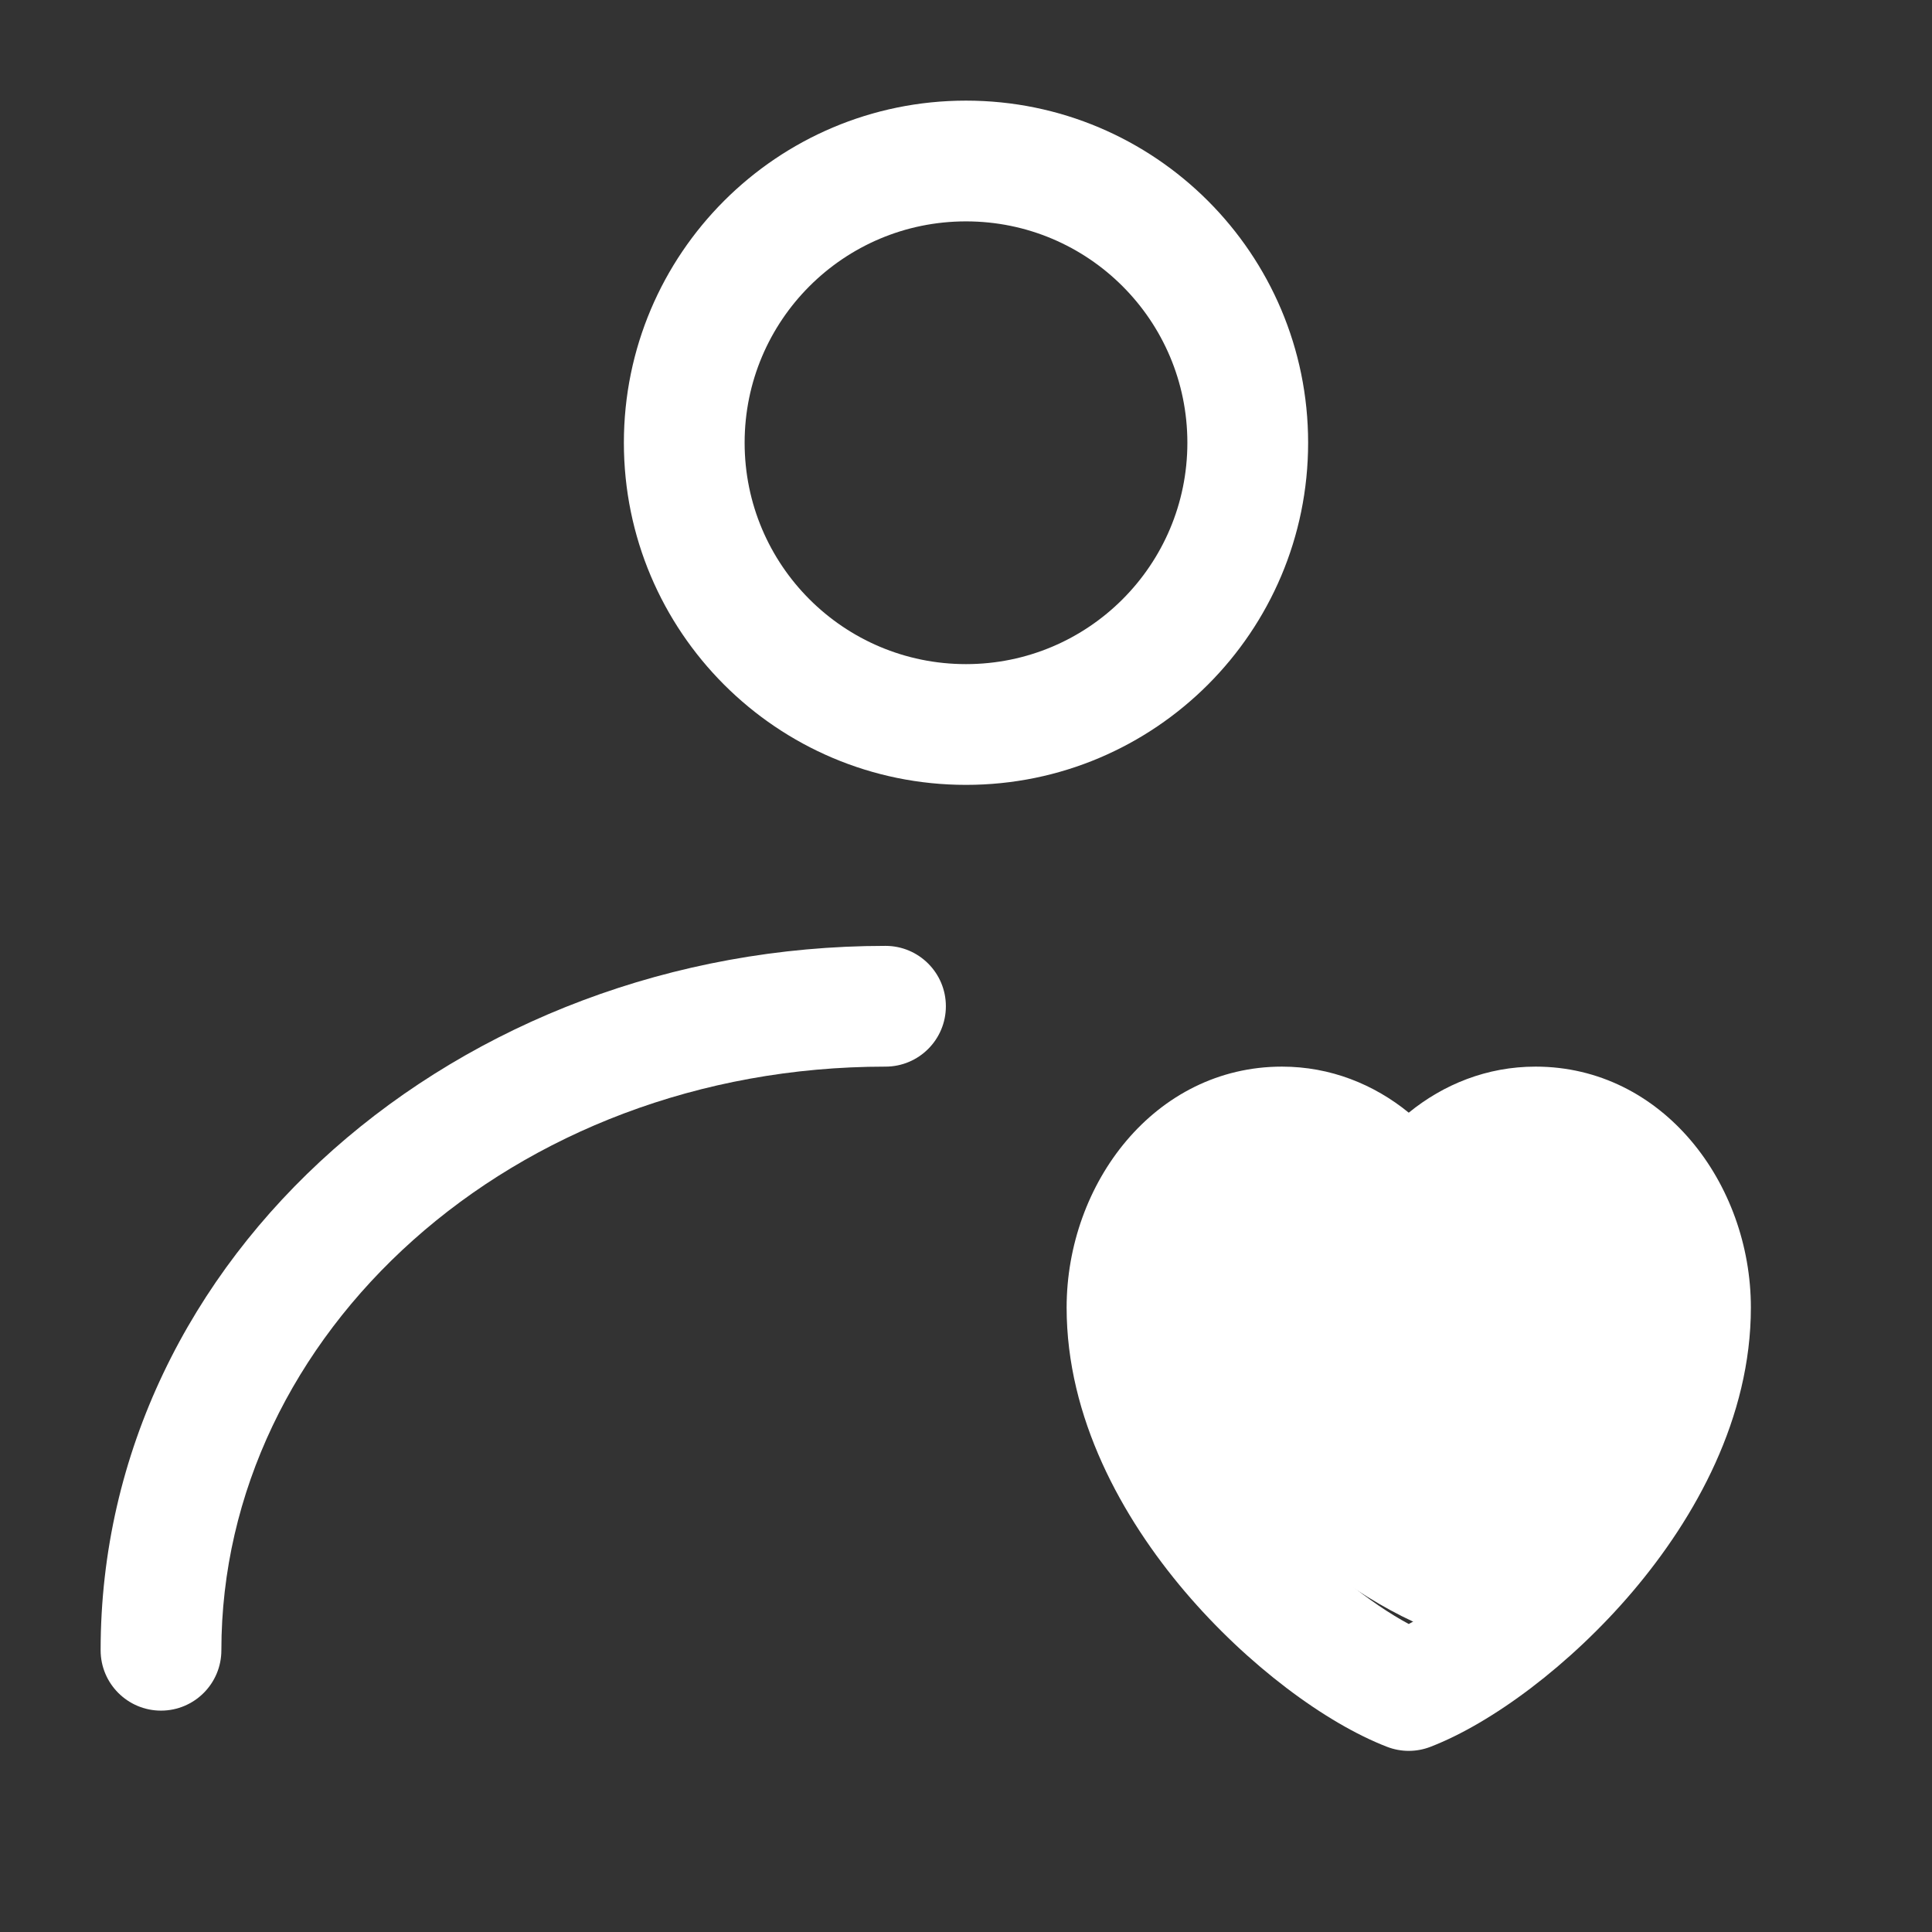
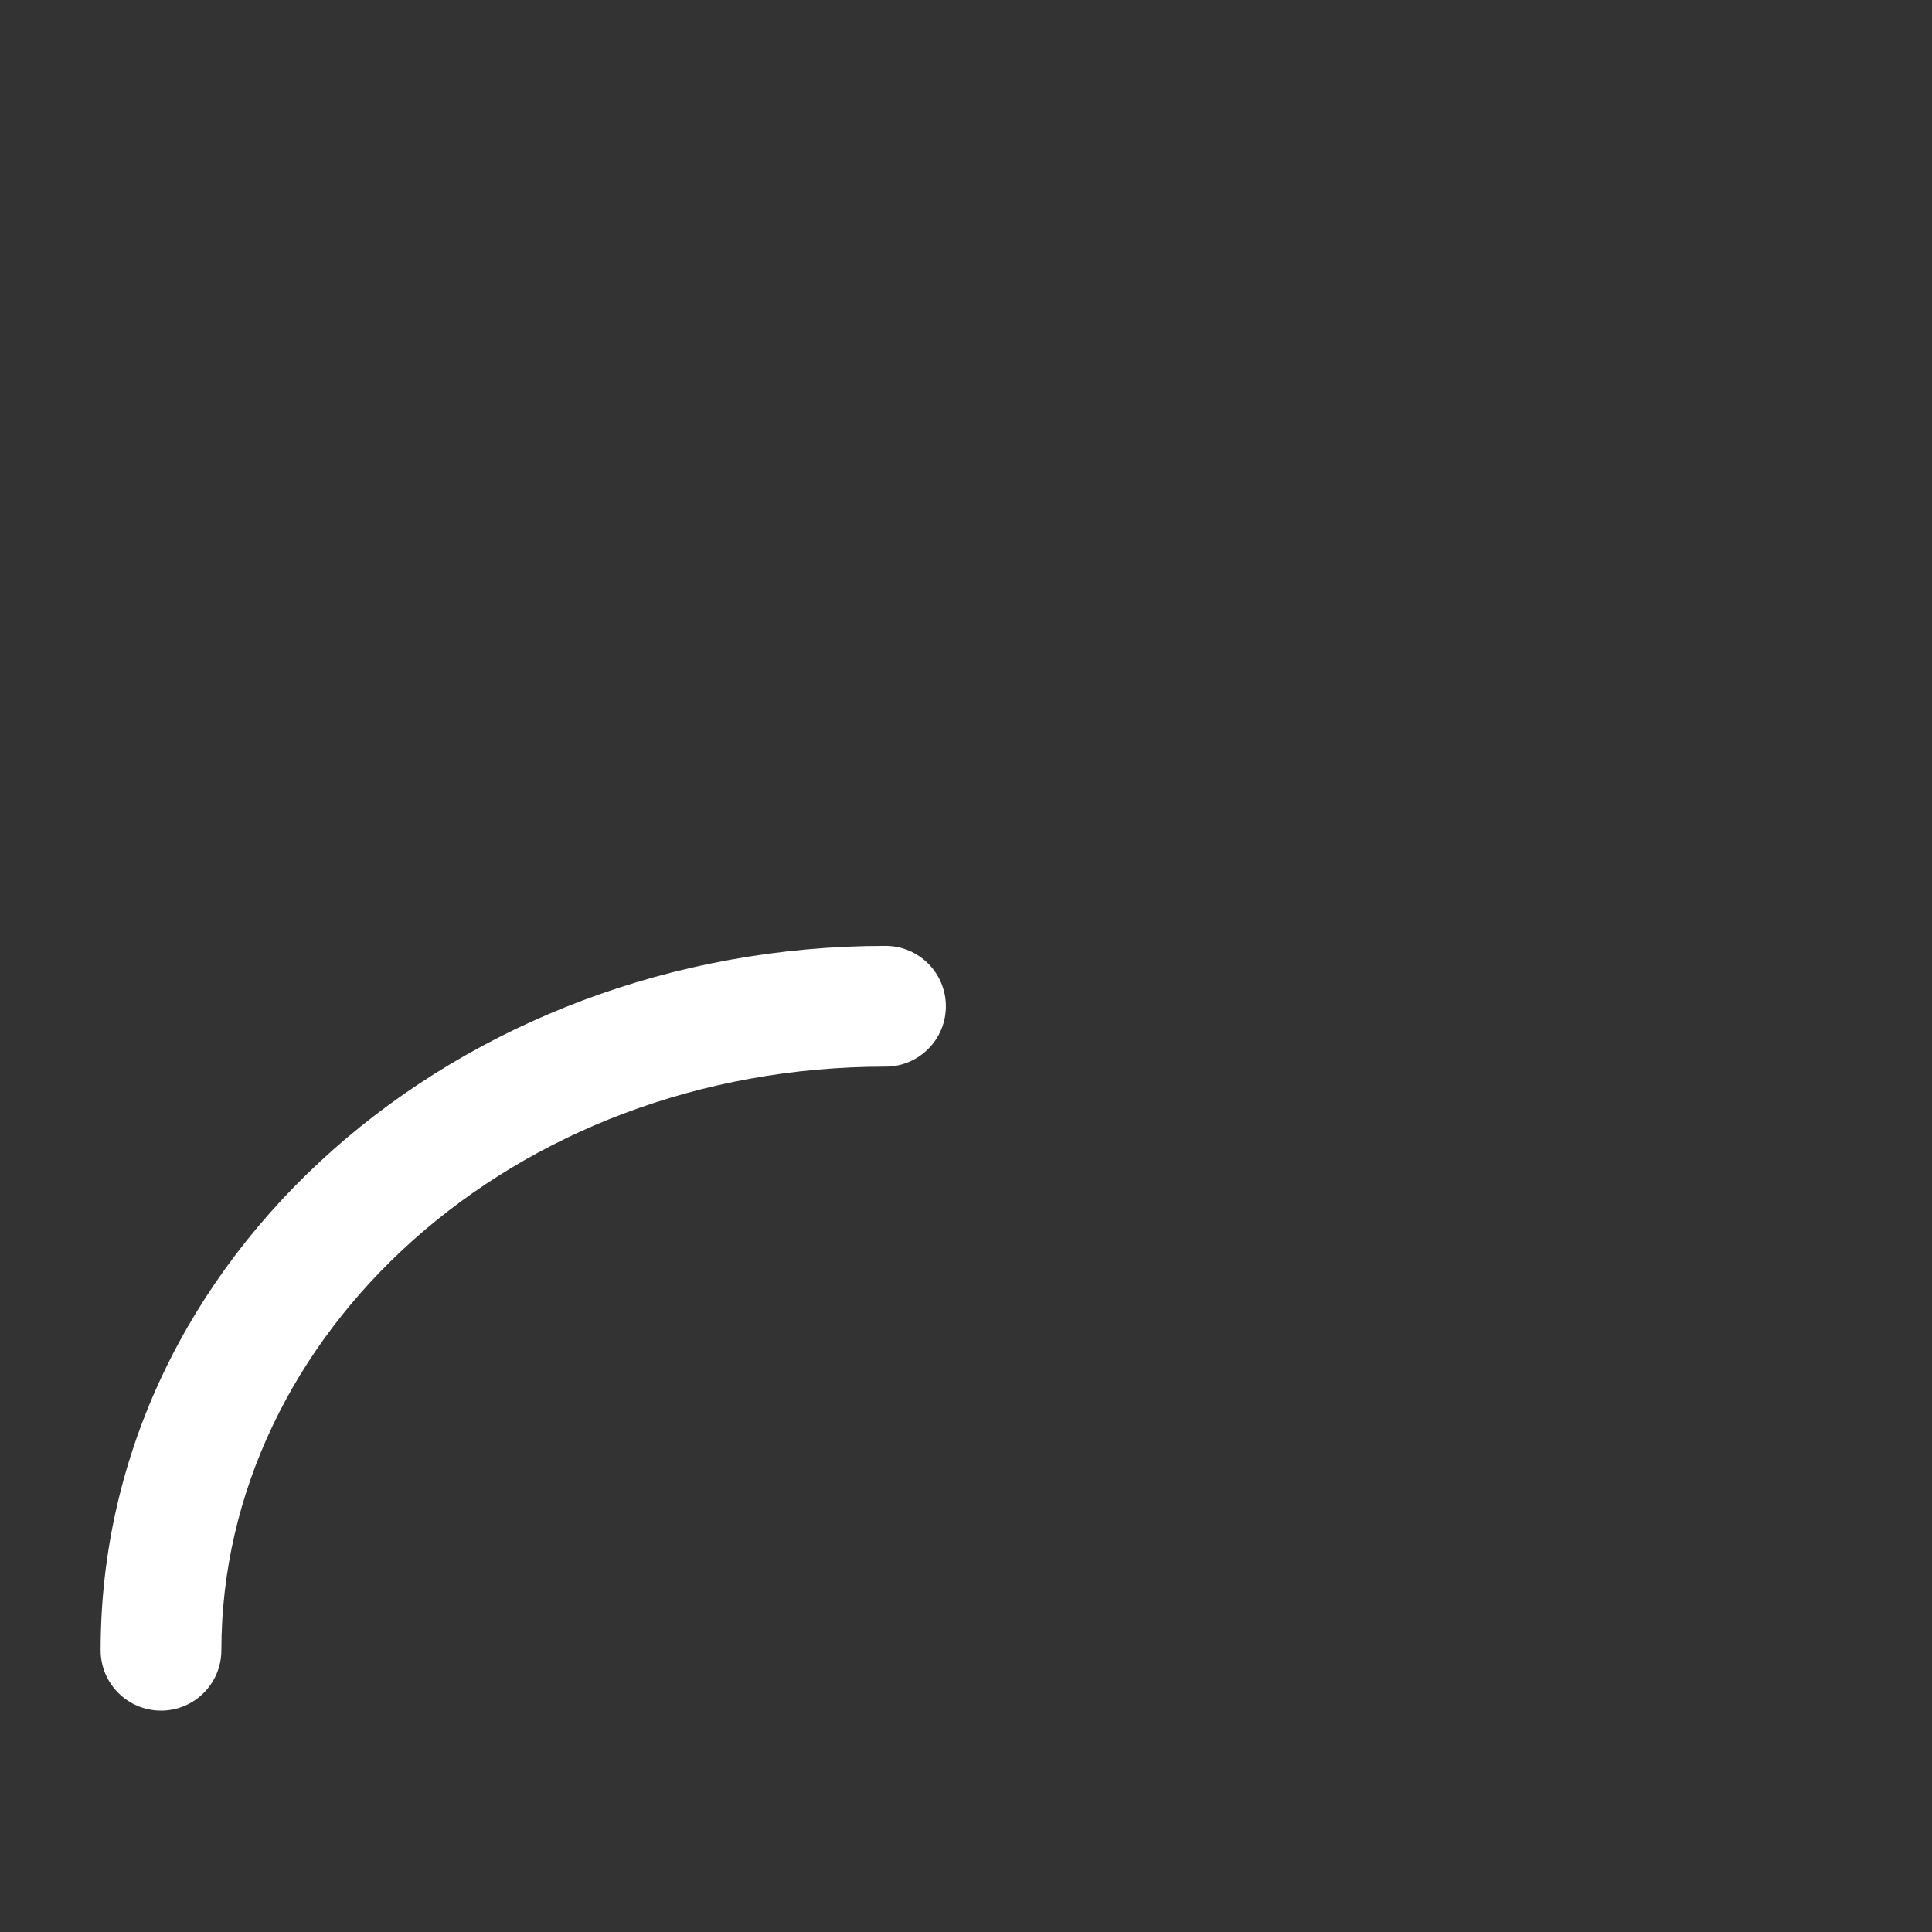
<svg xmlns="http://www.w3.org/2000/svg" width="24" height="24" viewBox="0 0 24 24" fill="none">
  <rect x="0" y="0" width="24" height="24" fill="#333333" stroke="none" />
-   <path fill-rule="evenodd" clip-rule="evenodd" d="M12 2.75C10.481 2.75 9.25 3.981 9.25 5.5C9.25 7.019 10.481 8.25 12 8.25C13.519 8.25 14.75 7.019 14.75 5.5C14.75 3.981 13.519 2.75 12 2.75ZM7.75 5.5C7.75 3.153 9.653 1.25 12 1.25C14.347 1.25 16.25 3.153 16.25 5.5C16.25 7.847 14.347 9.75 12 9.75C9.653 9.75 7.75 7.847 7.75 5.5Z" fill="white" />
  <path fill-rule="evenodd" clip-rule="evenodd" d="M11 13.25C6.358 13.25 2.75 16.576 2.75 20.5C2.75 20.914 2.414 21.25 2 21.25C1.586 21.25 1.25 20.914 1.25 20.5C1.25 15.587 5.701 11.75 11 11.75C11.414 11.75 11.75 12.086 11.75 12.5C11.75 12.914 11.414 13.25 11 13.25Z" fill="white" />
-   <path fill-rule="evenodd" clip-rule="evenodd" d="M13.25 16.243C13.25 14.702 14.344 13.25 15.925 13.25C16.528 13.25 17.068 13.47 17.5 13.822C17.932 13.47 18.472 13.25 19.075 13.25C20.656 13.25 21.75 14.702 21.75 16.243C21.75 17.612 21.063 18.85 20.281 19.771C19.501 20.689 18.529 21.406 17.771 21.699C17.597 21.767 17.403 21.767 17.229 21.699C16.471 21.406 15.499 20.689 14.719 19.771C13.937 18.85 13.25 17.612 13.25 16.243ZM15.925 14.75C15.38 14.75 14.75 15.307 14.75 16.243C14.75 17.117 15.201 18.021 15.862 18.799C16.41 19.444 17.035 19.924 17.5 20.174C17.965 19.924 18.59 19.444 19.138 18.799C19.799 18.021 20.25 17.117 20.25 16.243C20.25 15.307 19.62 14.75 19.075 14.75C18.731 14.75 18.379 14.948 18.142 15.341C18.006 15.566 17.763 15.703 17.5 15.703C17.237 15.703 16.994 15.566 16.858 15.341C16.621 14.948 16.269 14.75 15.925 14.75Z" fill="white" />
-   <path d="M16.5 14.333C15.488 14.333 14.667 15.154 14.667 16.167C14.667 18 16.834 19.667 18 20.054C19.167 19.667 21.334 18 21.334 16.167C21.334 15.154 20.513 14.333 19.5 14.333C18.88 14.333 18.332 14.641 18 15.112C17.669 14.641 17.12 14.333 16.5 14.333Z" fill="white" />
-   <path fill-rule="evenodd" clip-rule="evenodd" d="M14.417 16.167C14.417 15.016 15.35 14.083 16.5 14.083C17.09 14.083 17.622 14.328 18 14.721C18.379 14.328 18.911 14.083 19.5 14.083C20.651 14.083 21.584 15.016 21.584 16.167C21.584 17.179 20.989 18.114 20.282 18.828C19.573 19.545 18.707 20.083 18.079 20.292C18.028 20.309 17.973 20.309 17.922 20.292C17.294 20.083 16.428 19.545 15.719 18.828C15.011 18.114 14.417 17.179 14.417 16.167ZM16.5 14.583C15.626 14.583 14.917 15.292 14.917 16.167C14.917 16.987 15.406 17.802 16.074 18.477C16.707 19.117 17.464 19.591 18 19.789C18.537 19.591 19.293 19.117 19.927 18.477C20.595 17.802 21.084 16.987 21.084 16.167C21.084 15.292 20.375 14.583 19.5 14.583C18.965 14.583 18.492 14.849 18.205 15.256C18.158 15.323 18.082 15.362 18 15.362C17.919 15.362 17.843 15.323 17.796 15.256C17.509 14.849 17.036 14.583 16.5 14.583Z" fill="white" />
</svg>